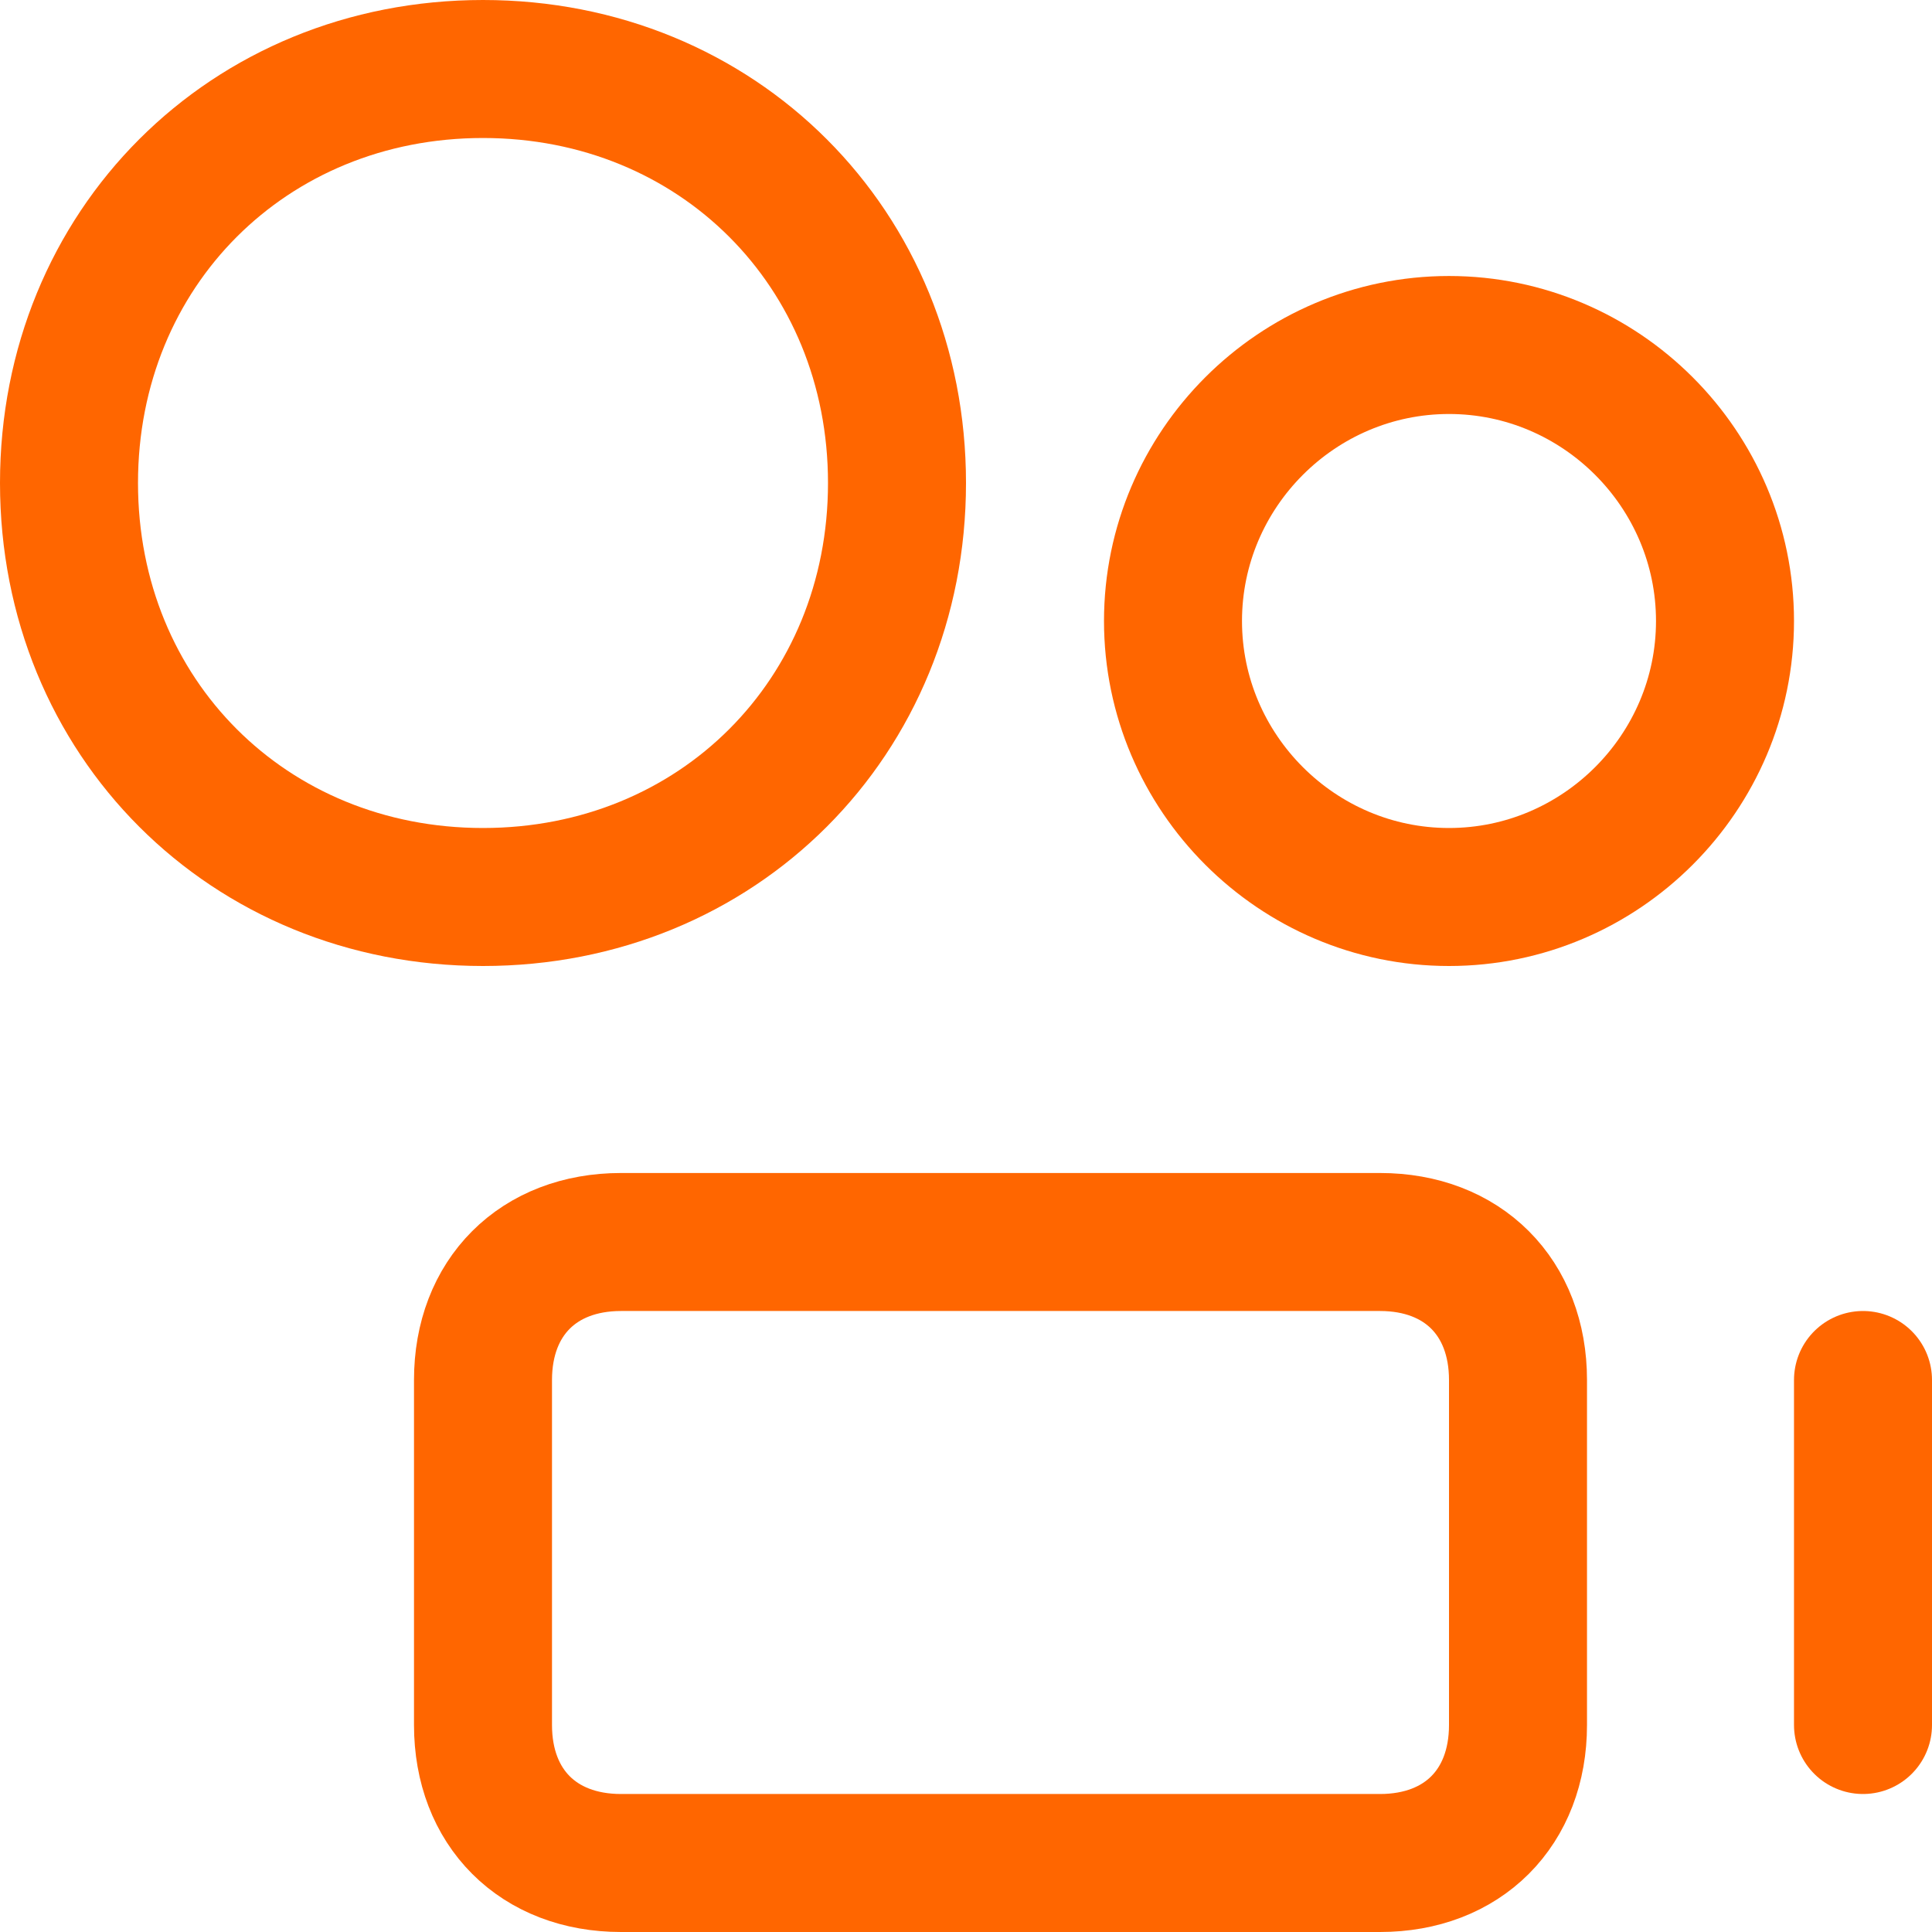
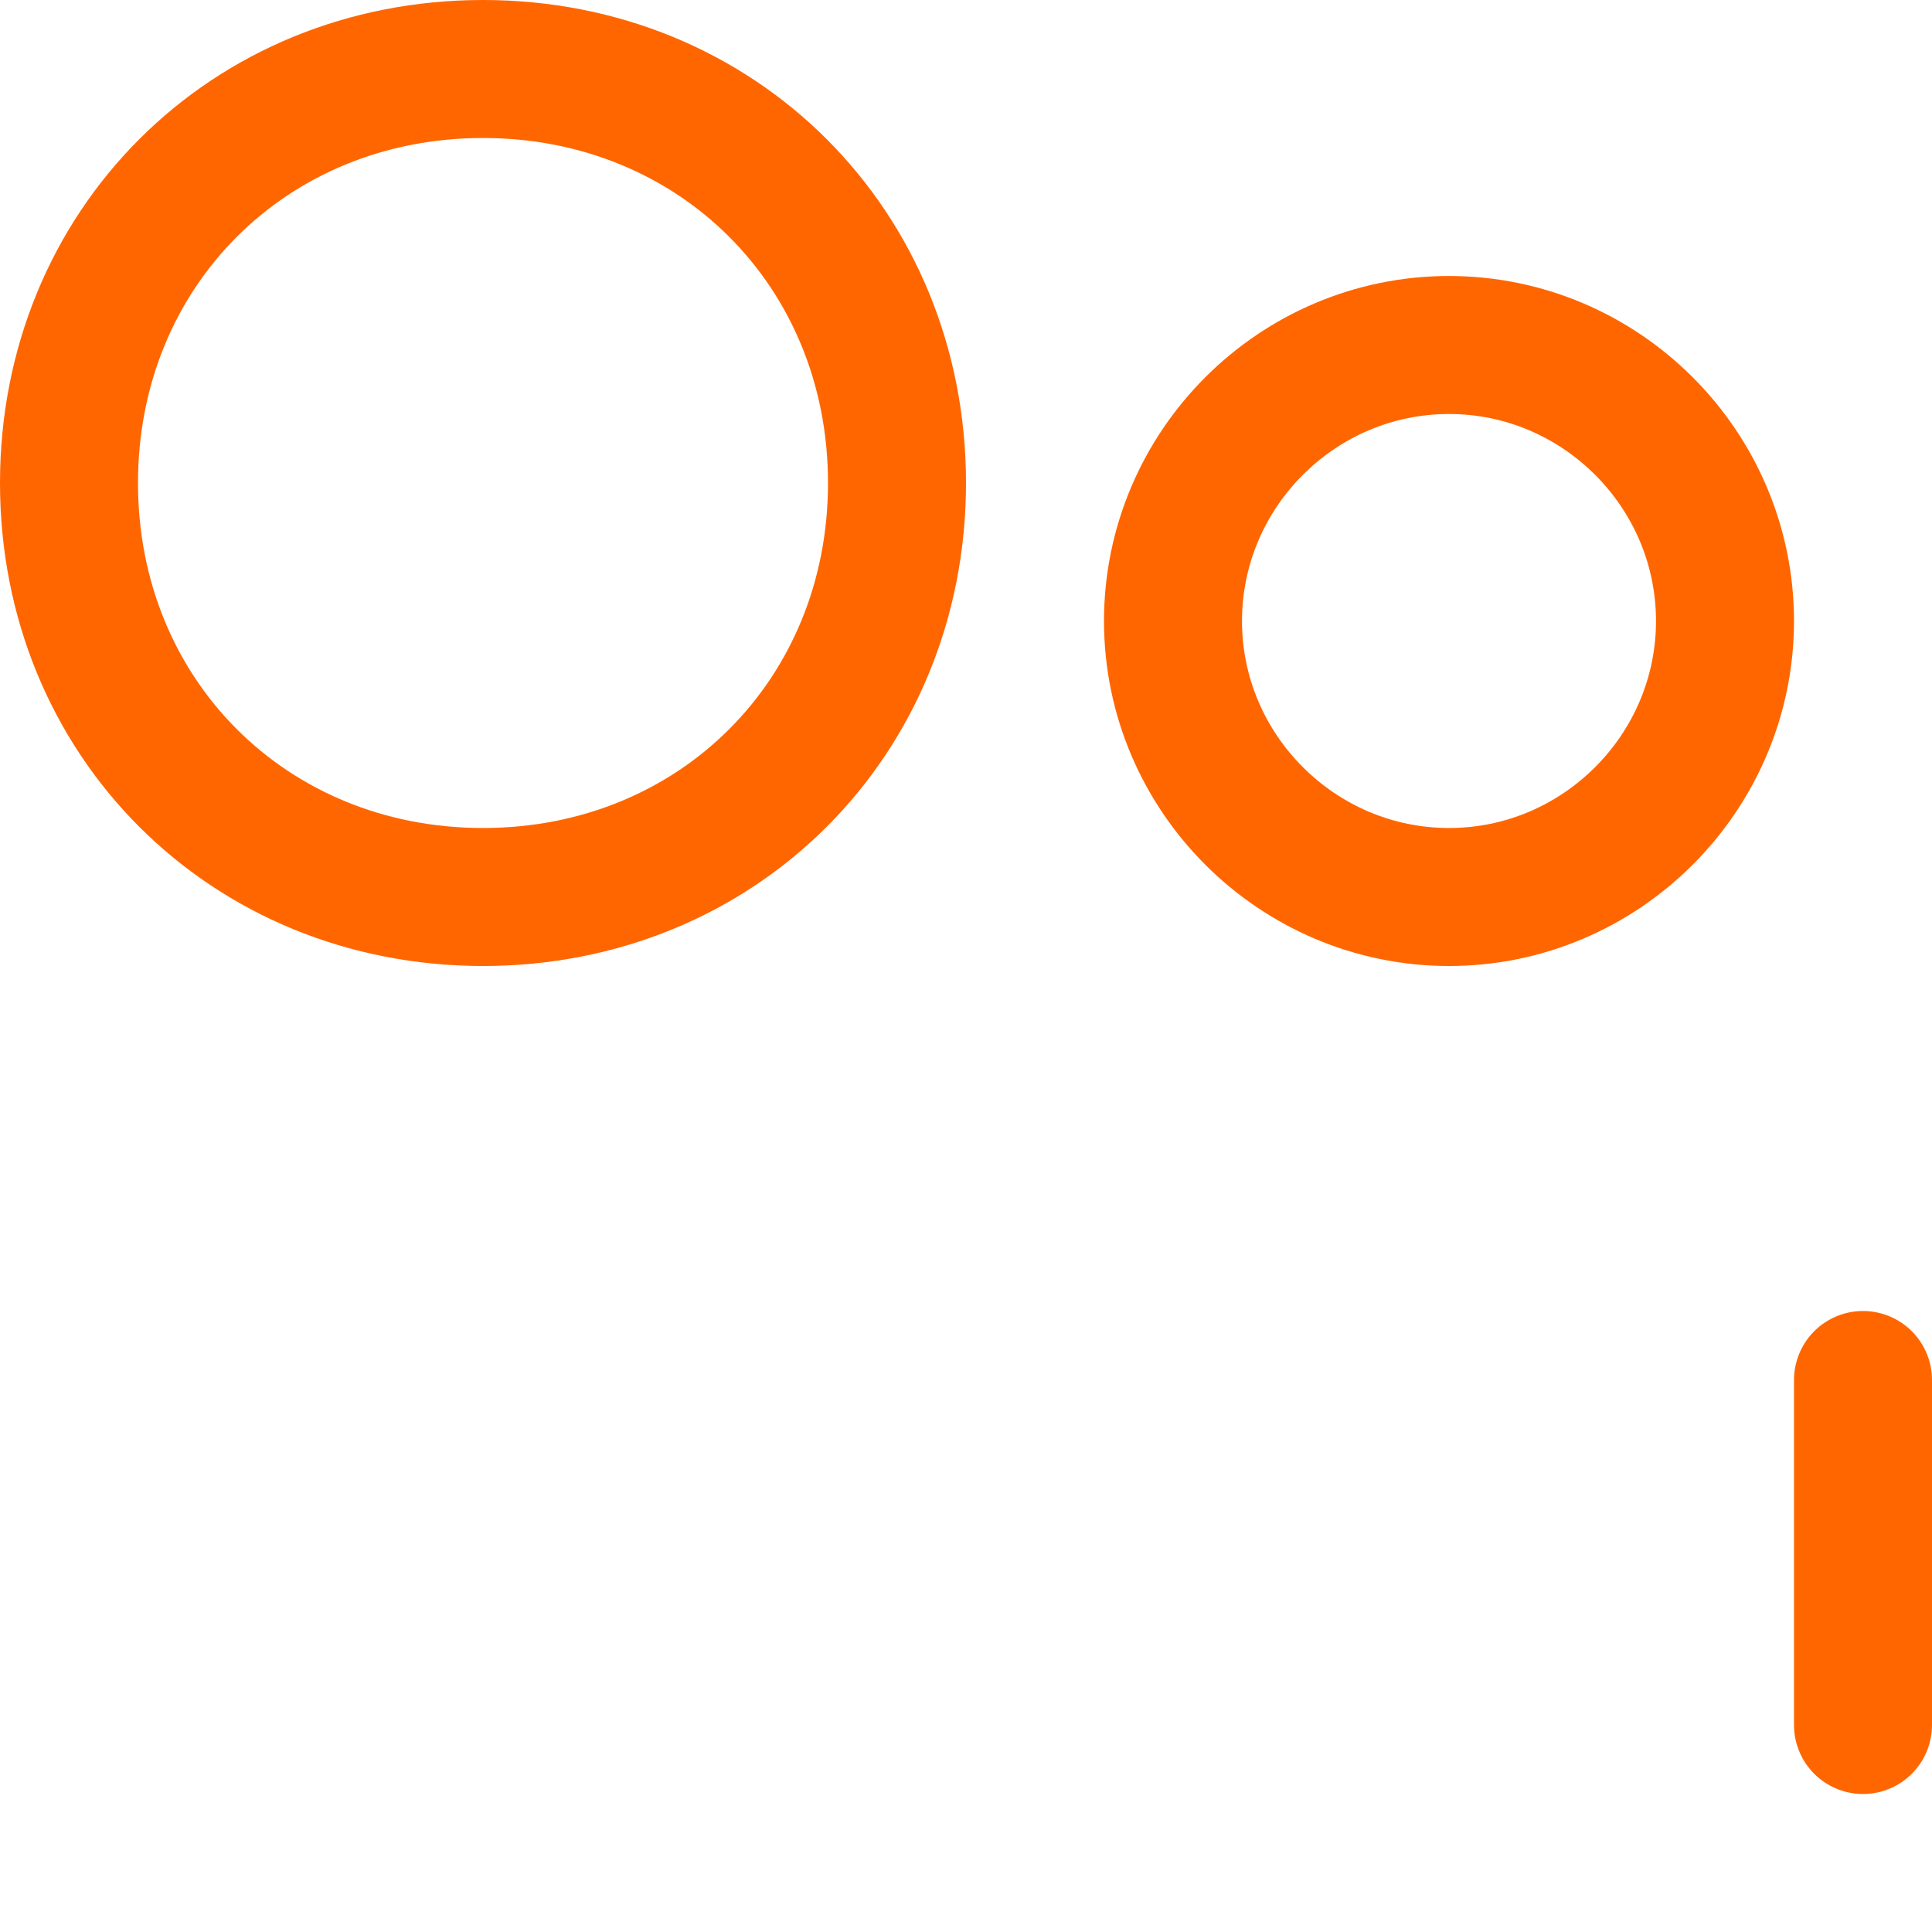
<svg xmlns="http://www.w3.org/2000/svg" id="Camera-Video--Streamline-Core.svg" x="0px" y="0px" viewBox="0 0 14 14" style="enable-background:new 0 0 14 14;" xml:space="preserve">
  <style type="text/css">	.st0{fill:none;stroke:#FF6600;stroke-linecap:round;stroke-linejoin:round;}</style>
  <g id="camera-video--film-television-tv-camera-movies-video-recorder">
    <path id="Vector" class="st0" d="M3.5,6.5c1.7,0,3-1.3,3-3s-1.3-3-3-3s-3,1.3-3,3S1.8,6.5,3.5,6.5z" />
    <path id="Vector_2" class="st0" d="M10.5,6.5c1.1,0,2-0.9,2-2s-0.9-2-2-2c-1.1,0-2,0.9-2,2S9.4,6.5,10.5,6.5z" />
-     <path id="Vector_3" class="st0" d="M10,9H4.5c-0.6,0-1,0.4-1,1v2.5c0,0.6,0.4,1,1,1H10c0.6,0,1-0.4,1-1V10C11,9.4,10.6,9,10,9z" />
    <path id="Vector_4" class="st0" d="M13.5,10v2.5" />
  </g>
</svg>